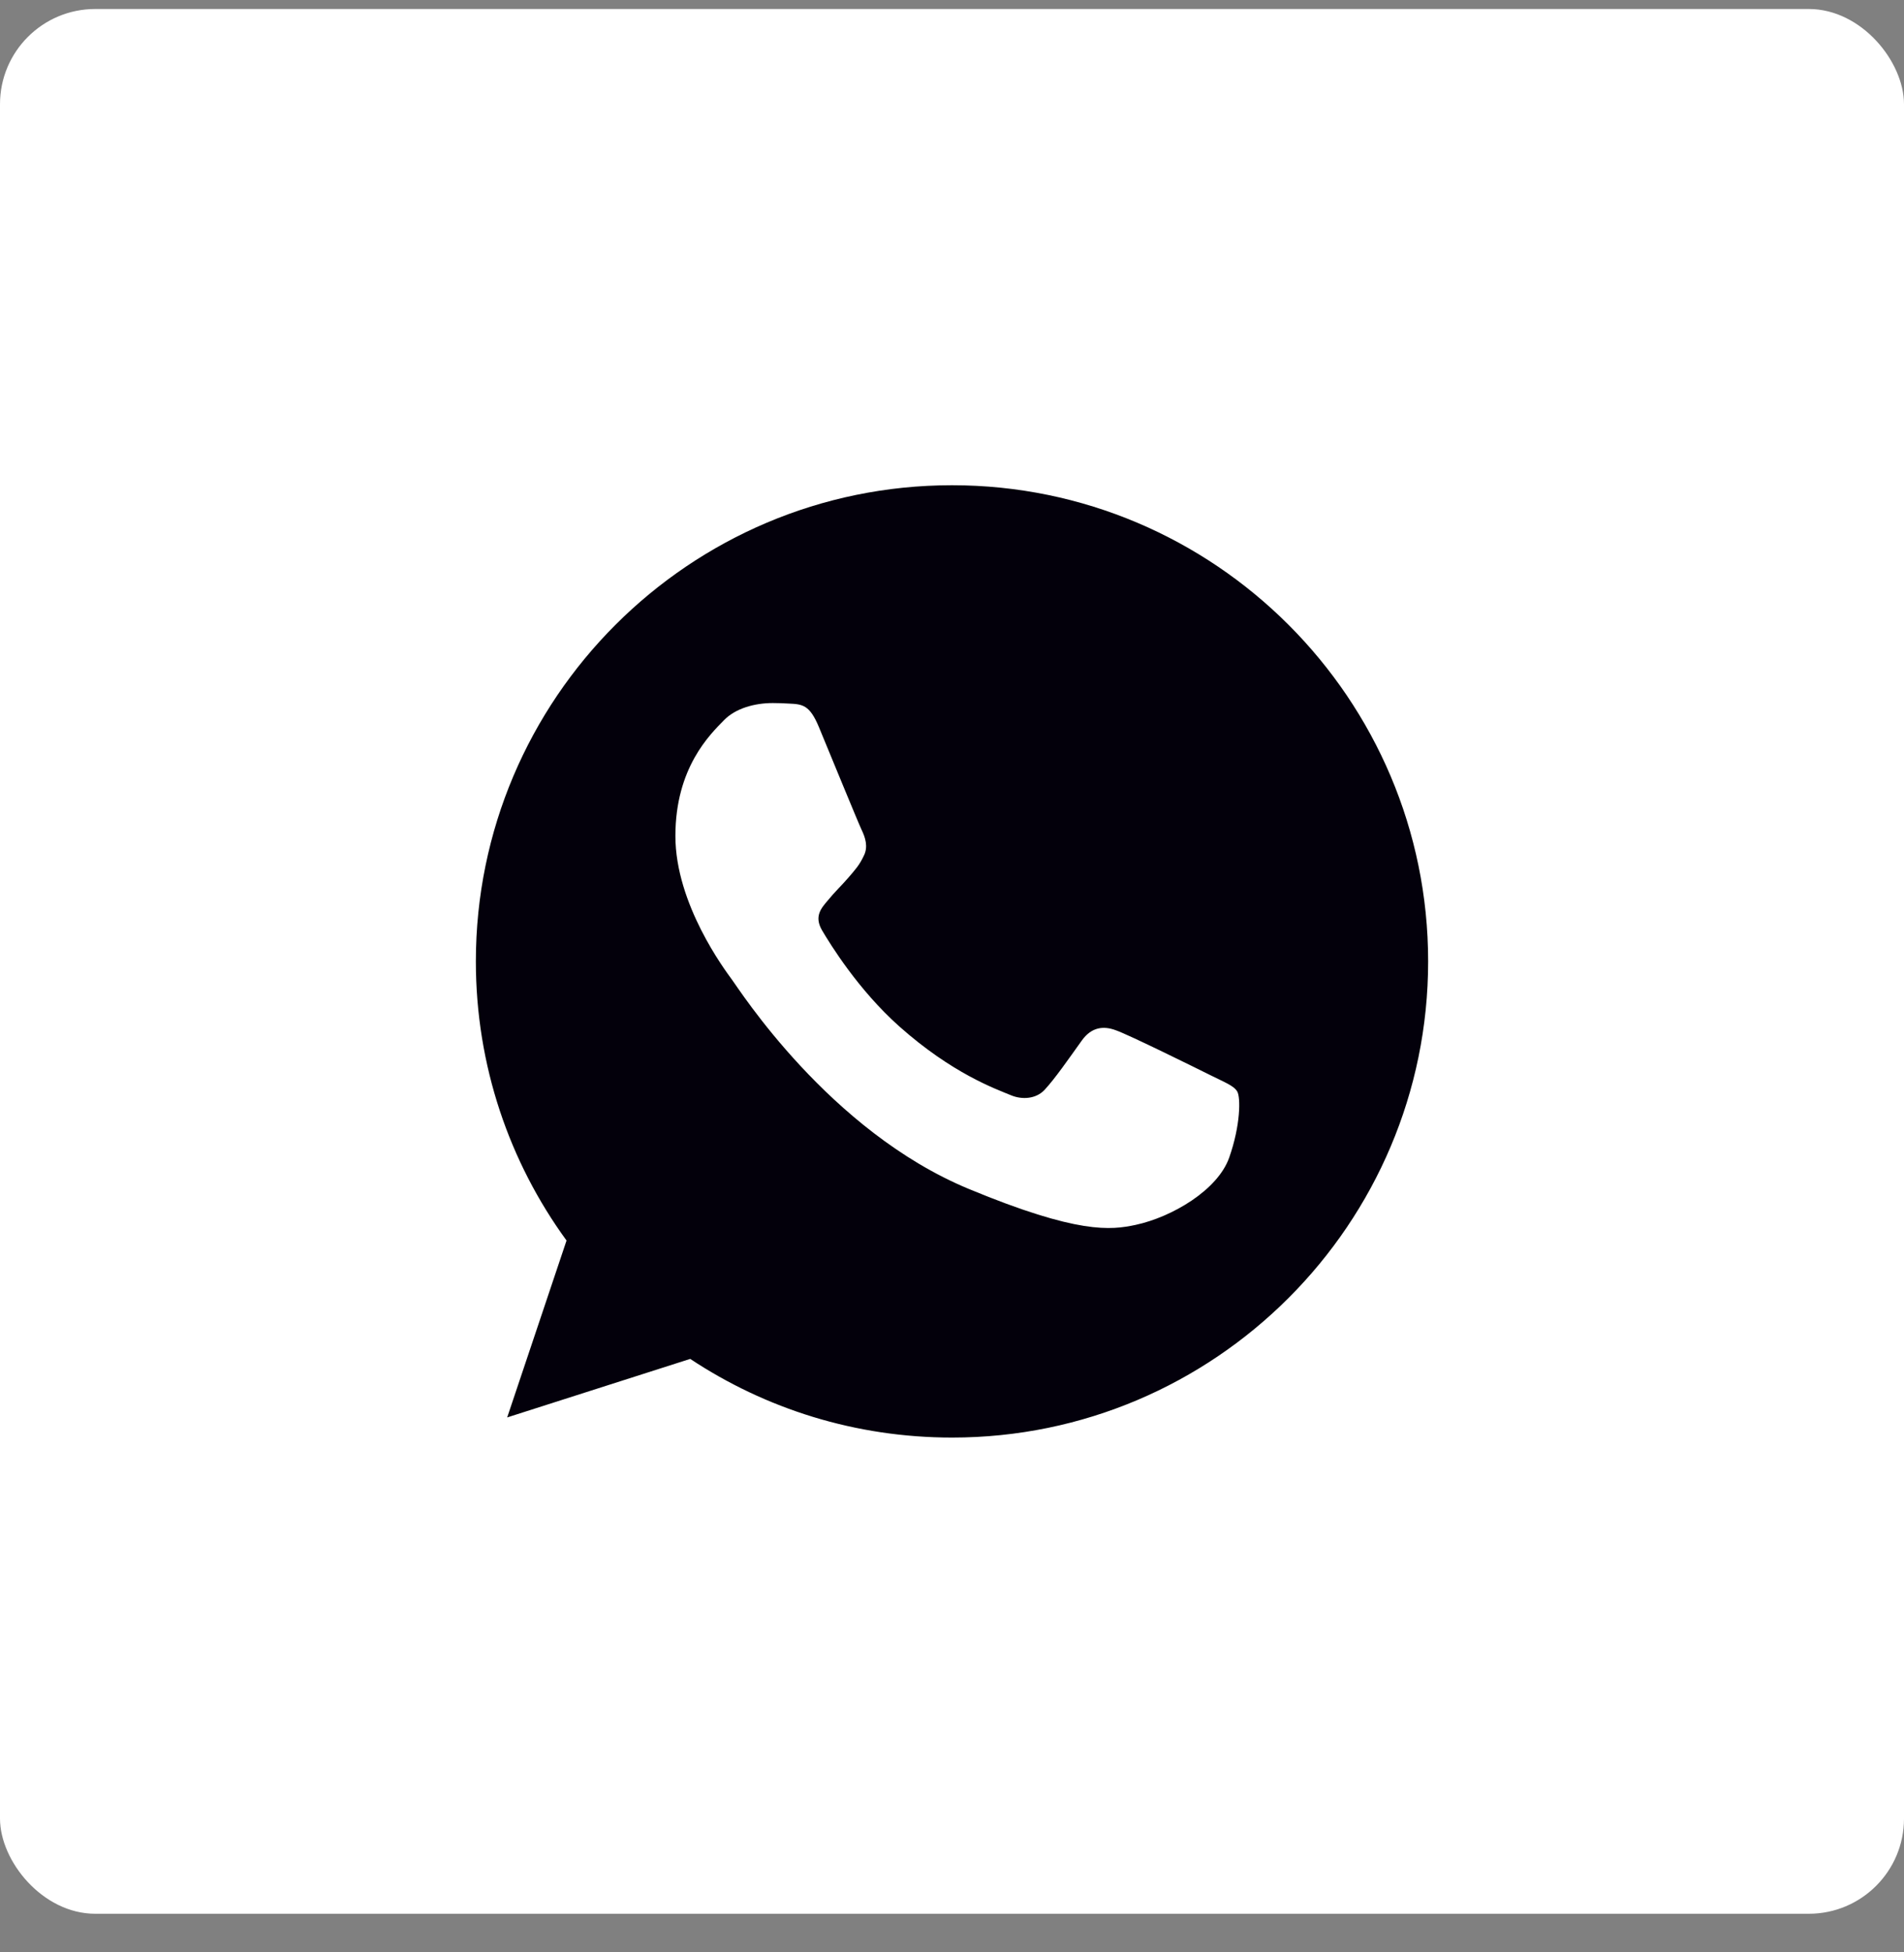
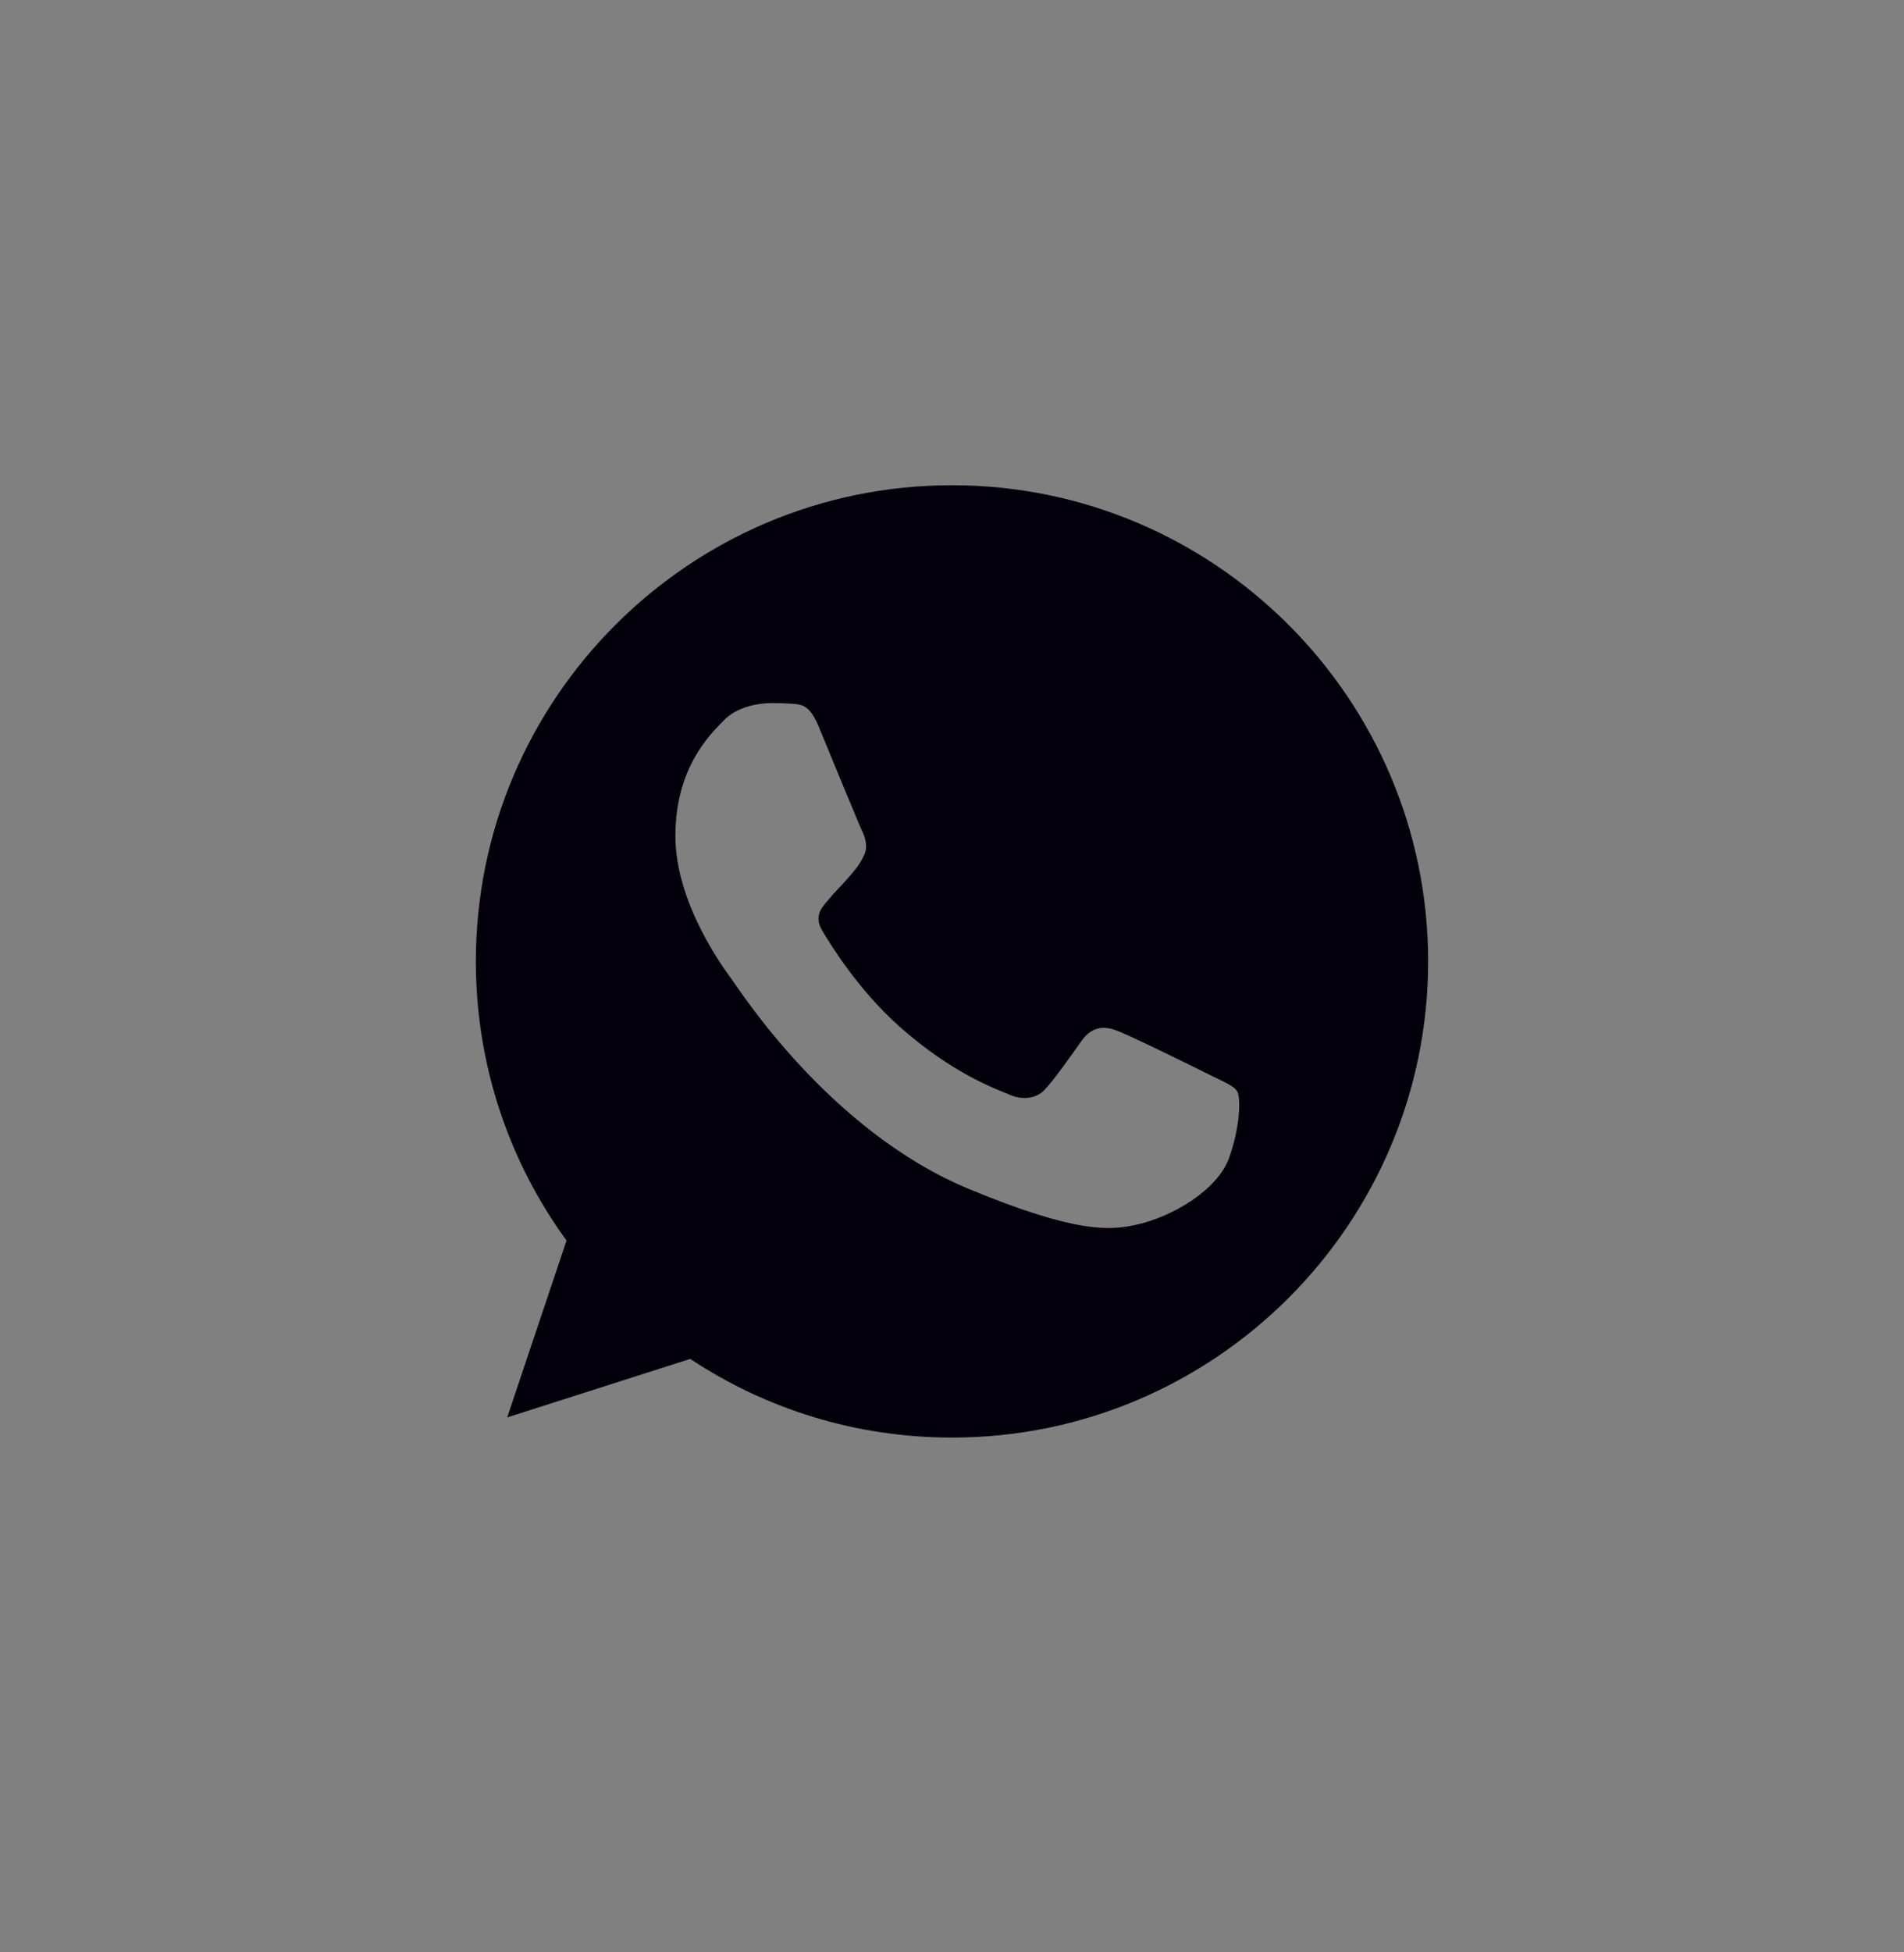
<svg xmlns="http://www.w3.org/2000/svg" width="40" height="41" viewBox="0 0 40 41" fill="none">
  <rect x="0" y="0" width="40" height="41" fill="#808080" stroke="none" />
-   <rect y="0.189" width="40" height="40" rx="2" fill="white" />
  <path fill-rule="evenodd" clip-rule="evenodd" d="M20.003 10.19C25.517 10.19 30.003 14.675 30.003 20.189C30.003 25.704 25.517 30.189 20.003 30.189C17.969 30.189 16.082 29.584 14.5 28.537L10.655 29.766L11.902 26.051C10.702 24.405 9.997 22.376 9.997 20.189C9.997 14.675 14.483 10.19 19.997 10.19H20.003ZM16.235 14.764C15.852 14.764 15.453 14.875 15.212 15.122C14.918 15.422 14.189 16.121 14.189 17.556C14.189 18.989 15.234 20.376 15.376 20.571C15.523 20.765 17.416 23.752 20.356 24.969C22.654 25.921 23.337 25.833 23.86 25.722C24.624 25.557 25.582 24.992 25.823 24.311C26.064 23.628 26.064 23.046 25.993 22.923C25.923 22.8 25.728 22.729 25.435 22.582C25.14 22.435 23.714 21.73 23.443 21.636C23.178 21.536 22.925 21.571 22.725 21.854C22.443 22.247 22.167 22.647 21.944 22.888C21.767 23.076 21.478 23.1 21.238 23C20.914 22.865 20.009 22.547 18.892 21.554C18.028 20.784 17.44 19.825 17.27 19.537C17.099 19.243 17.252 19.073 17.387 18.914C17.534 18.732 17.675 18.602 17.822 18.432C17.968 18.261 18.052 18.173 18.146 17.974C18.246 17.78 18.174 17.58 18.104 17.433C18.033 17.286 17.445 15.85 17.204 15.269C17.011 14.805 16.863 14.787 16.57 14.775C16.458 14.768 16.346 14.764 16.235 14.764Z" fill="#03000B" />
</svg>